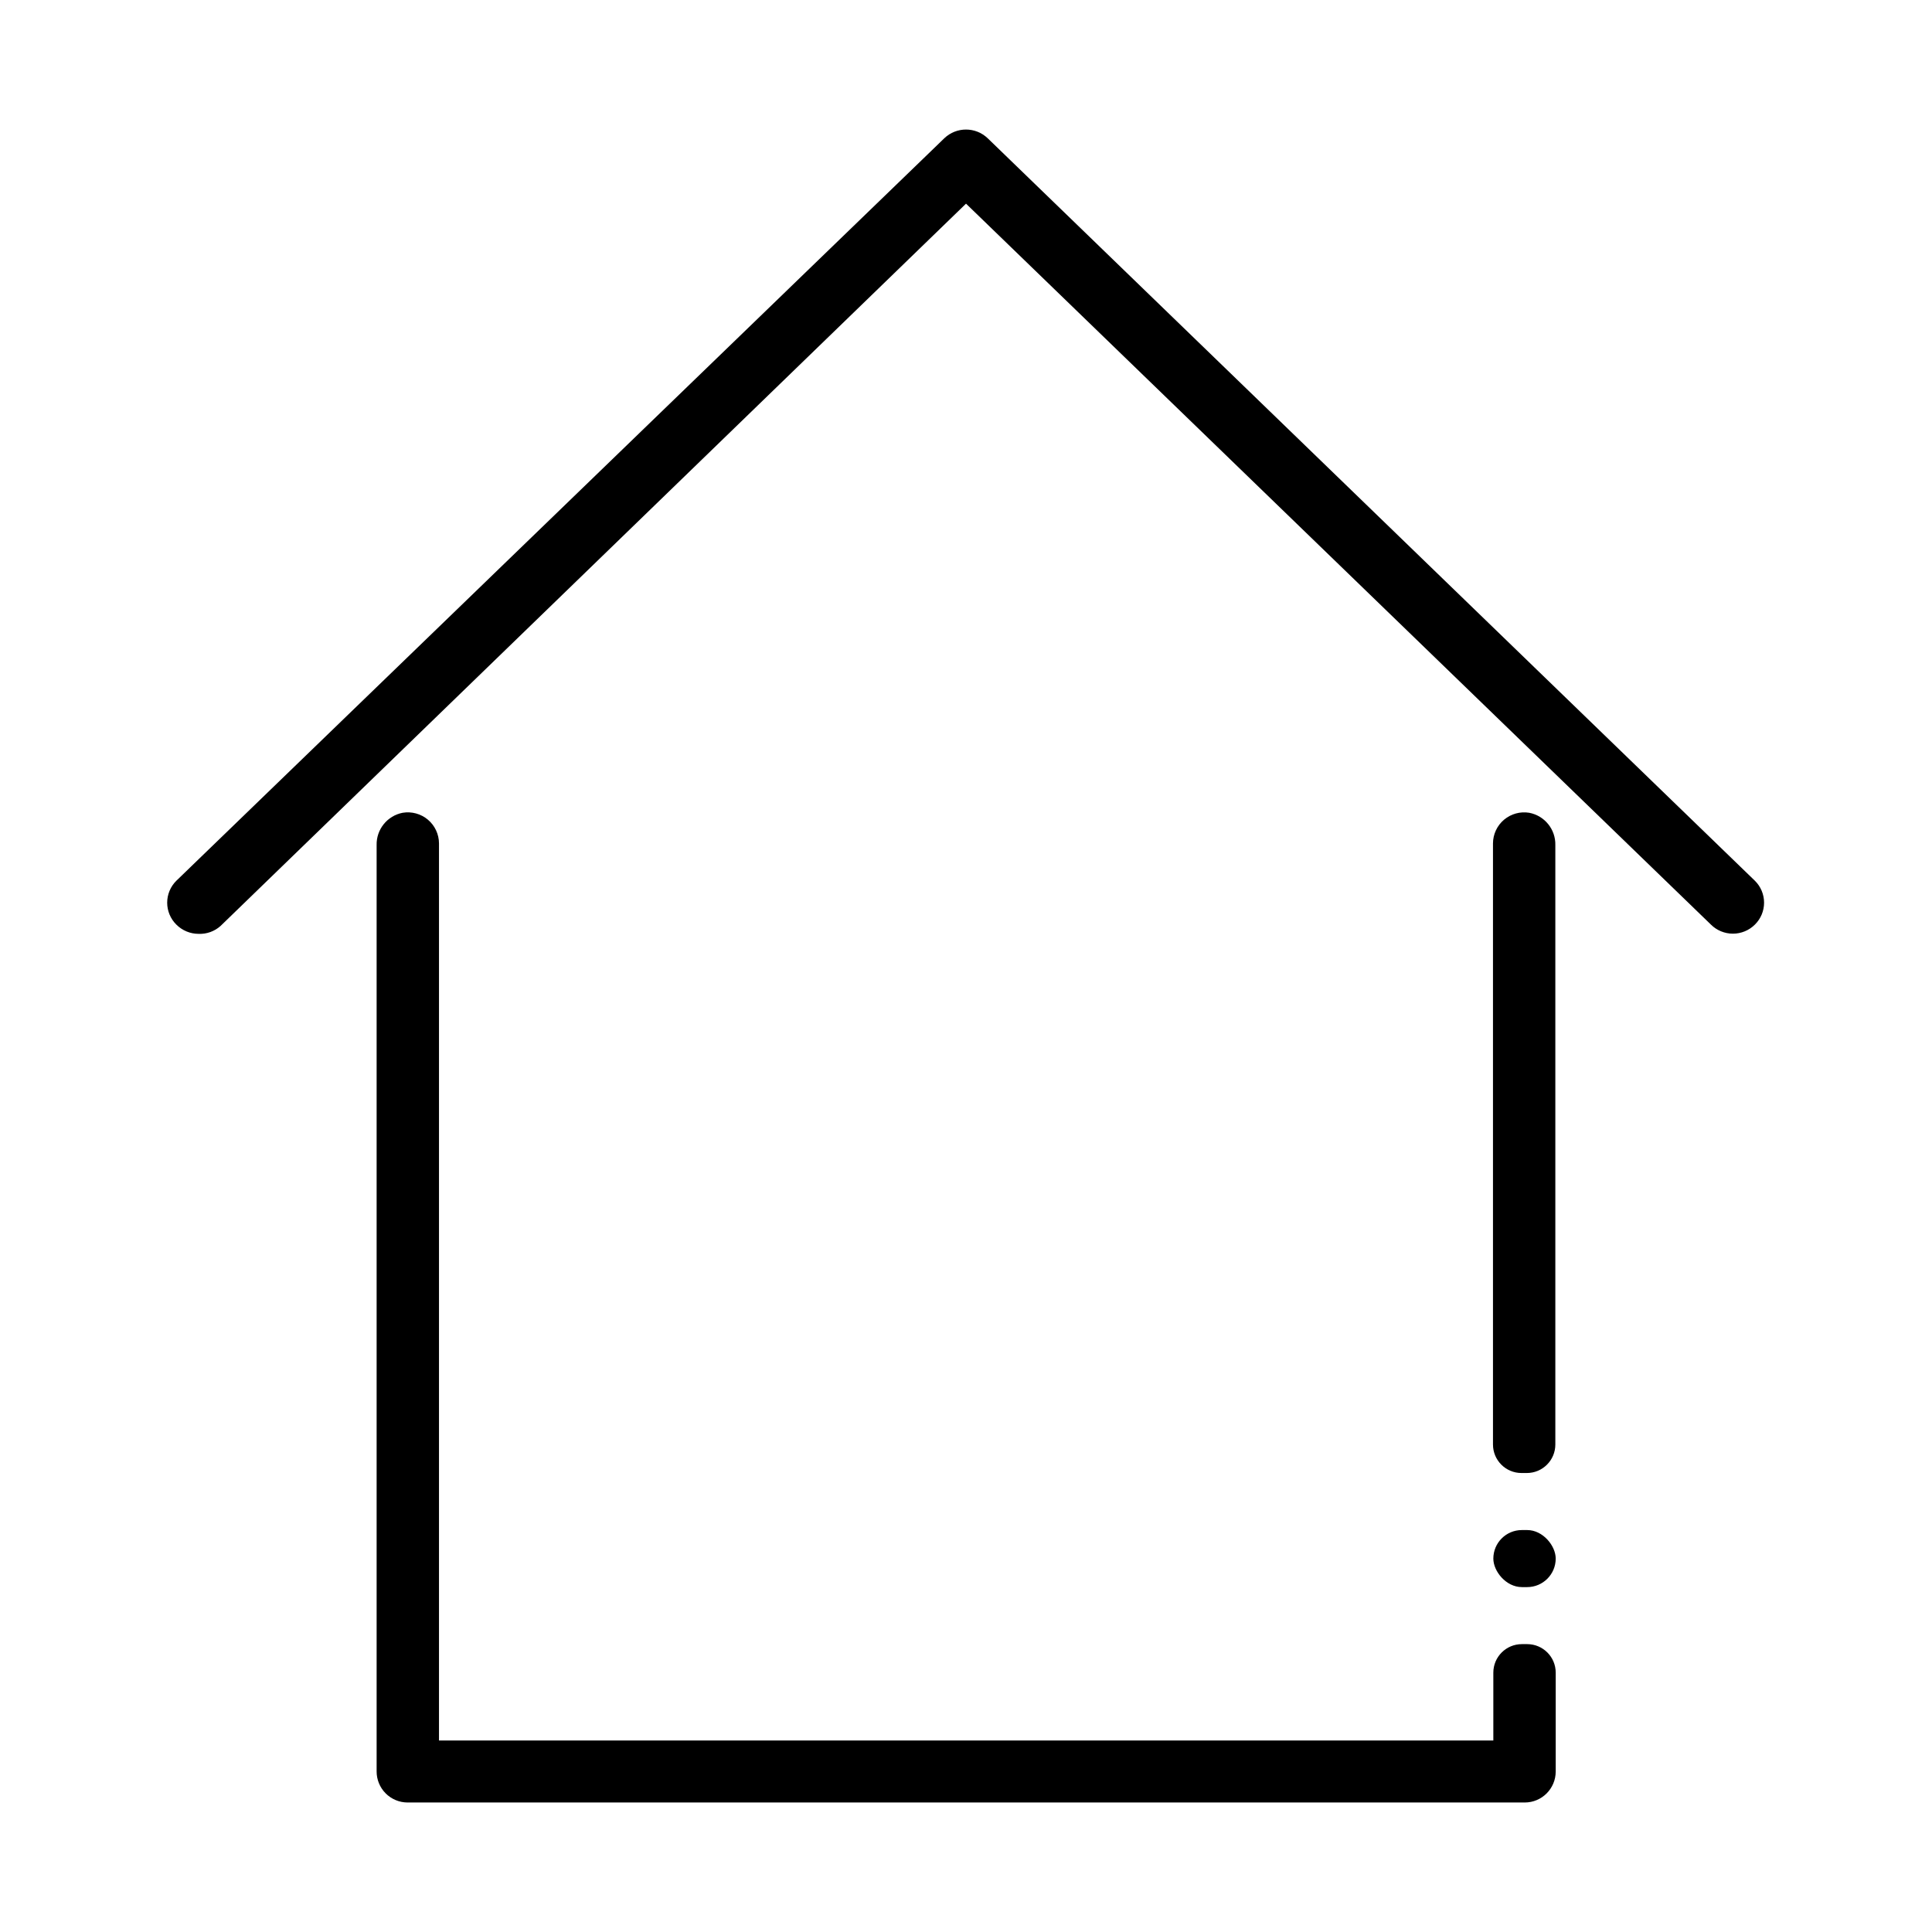
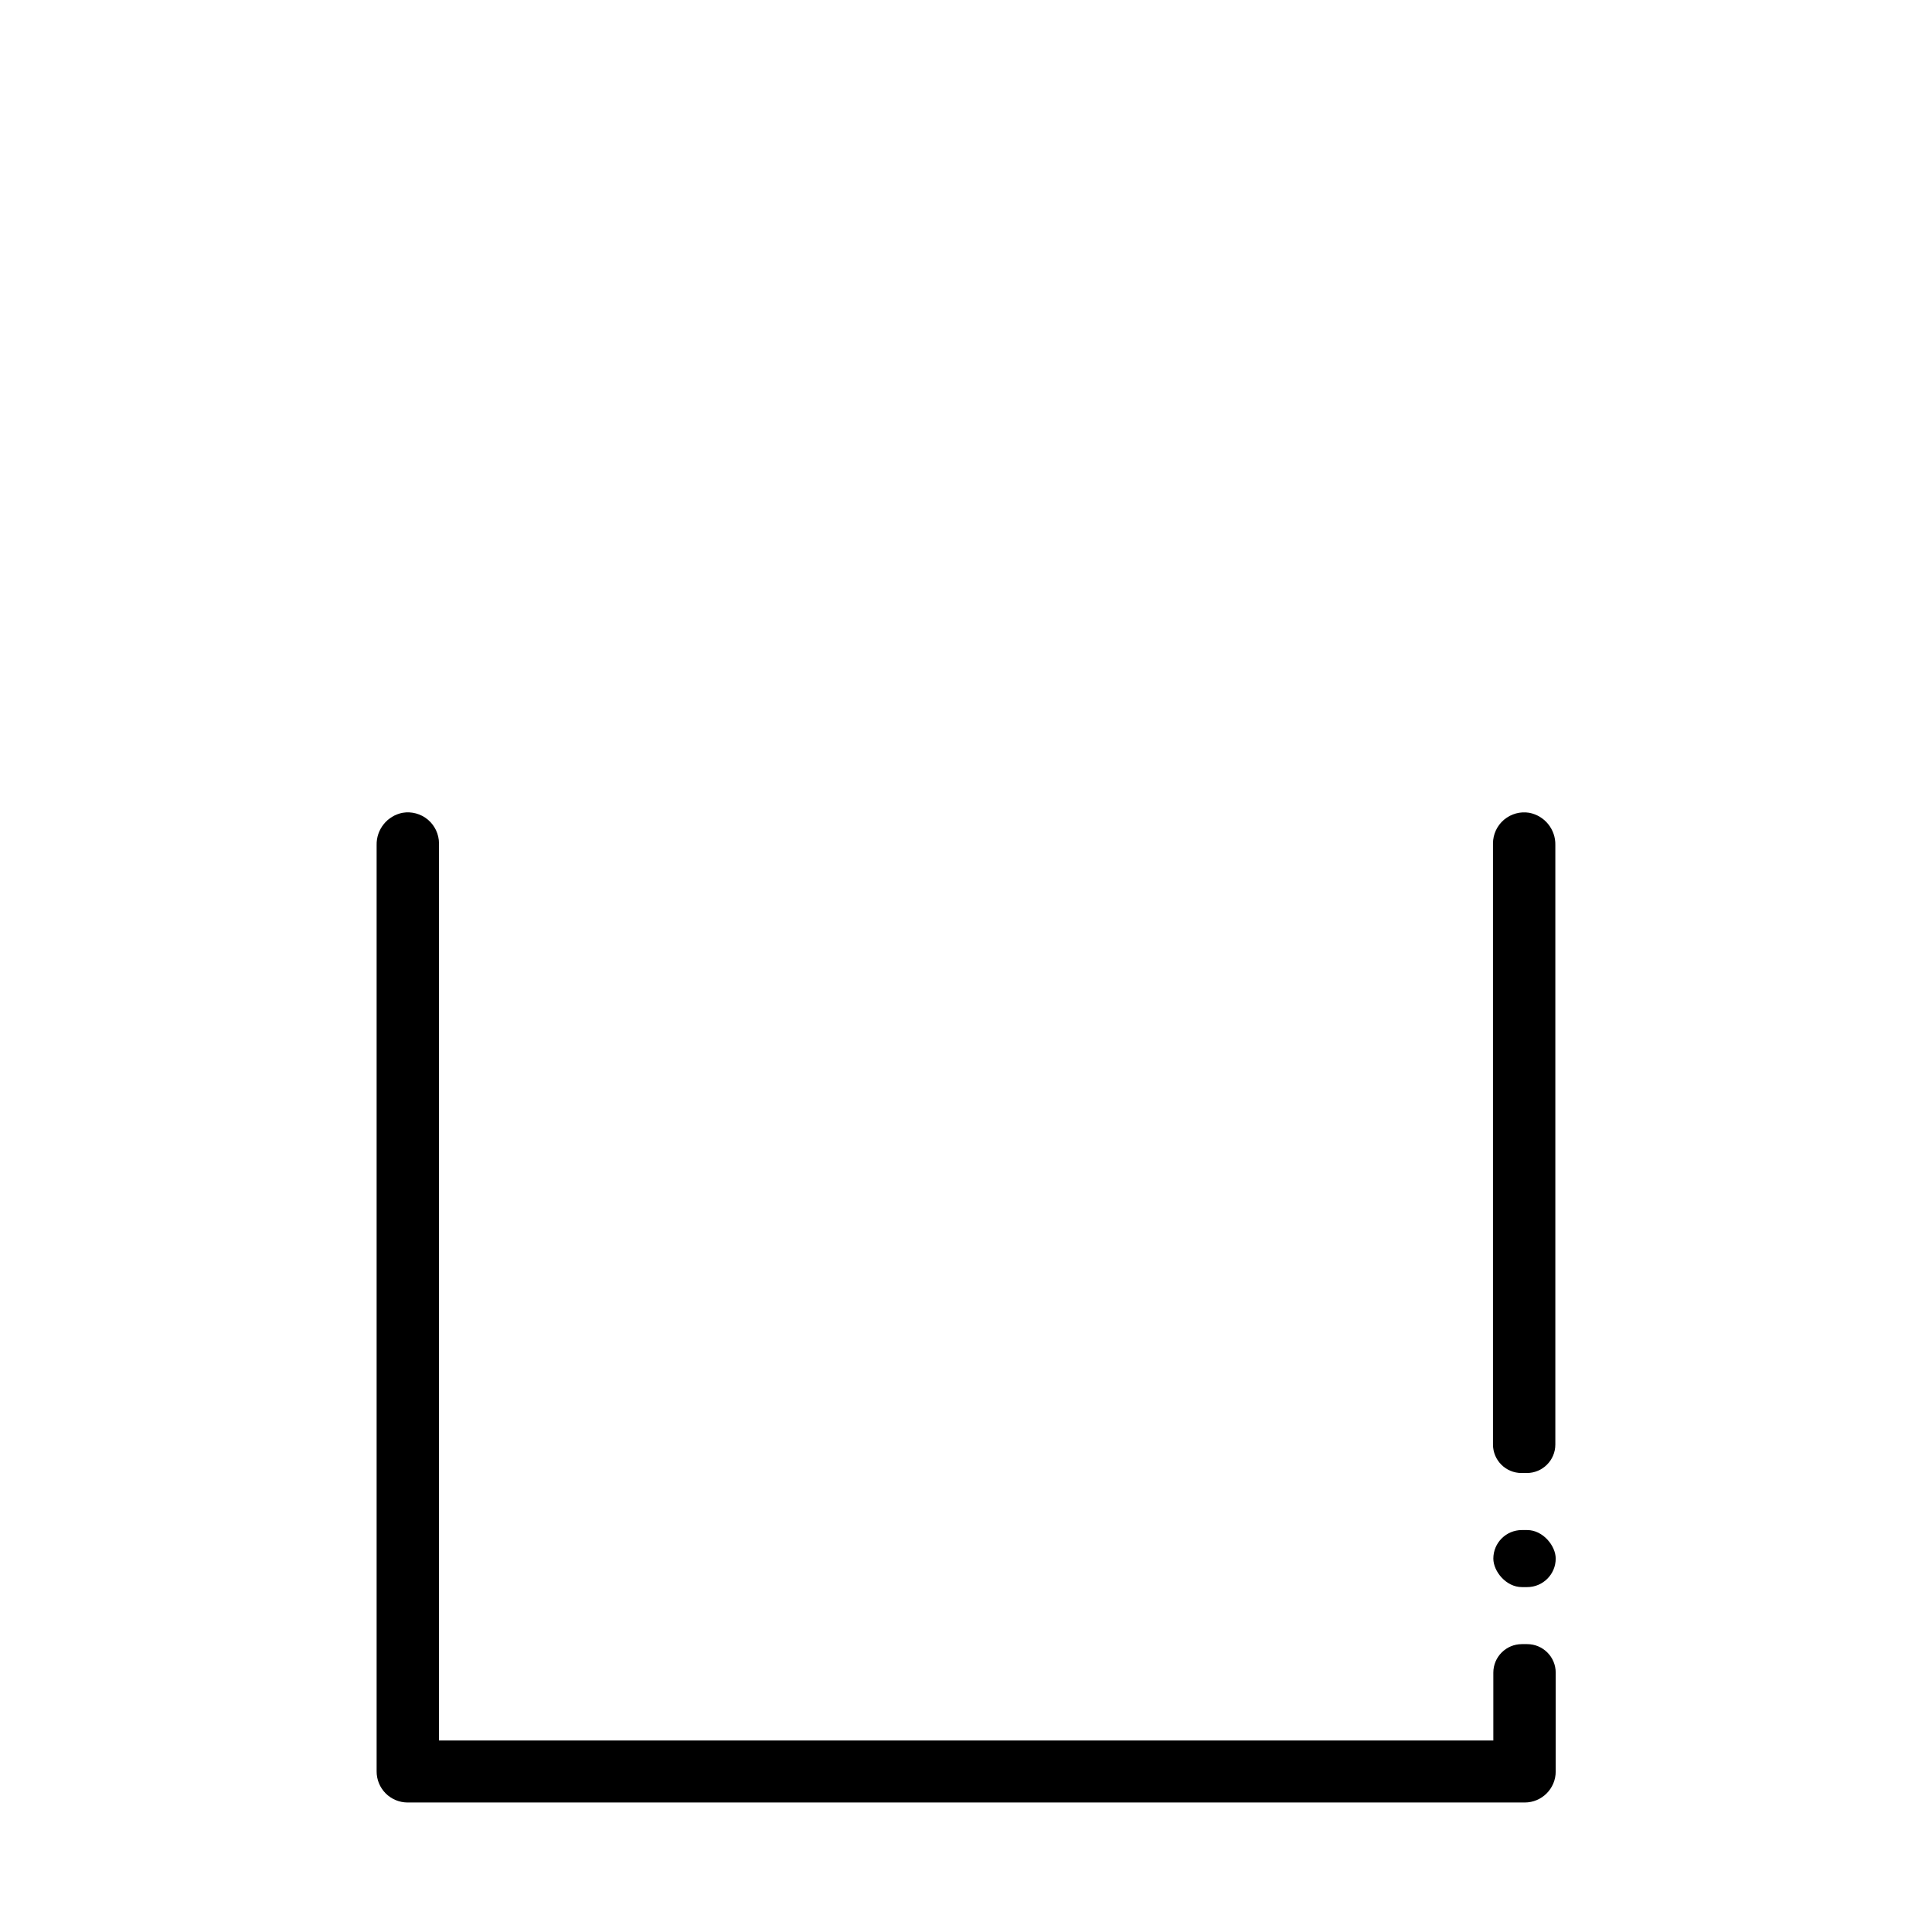
<svg xmlns="http://www.w3.org/2000/svg" fill="#000000" width="800px" height="800px" version="1.1" viewBox="144 144 512 512">
  <g>
-     <path d="m196.66 391.48c-2.231 0.008-4.375-0.883-5.945-2.469-1.543-1.531-2.41-3.617-2.41-5.793 0-2.176 0.867-4.262 2.41-5.793l203.54-196.79c3.215-3.07 8.273-3.07 11.488 0l203.34 196.79c1.547 1.531 2.414 3.617 2.414 5.793 0 2.176-0.867 4.262-2.414 5.793-1.547 1.551-3.652 2.422-5.844 2.422s-4.293-0.871-5.844-2.422l-197.39-191.04-197.59 191.45v-0.004c-1.578 1.402-3.637 2.141-5.746 2.066z" />
    <path d="m556.18 367.96v158.85c0 4.172-3.383 7.555-7.559 7.555h-1.41c-4.172 0-7.555-3.383-7.555-7.555v-159.3c0.008-2.422 1.082-4.719 2.934-6.281 1.855-1.559 4.297-2.231 6.688-1.832 4.082 0.785 7 4.406 6.902 8.566z" />
    <path d="m547.31 549.48h1.41c4.172 0 7.559 4.172 7.559 7.559 0 4.172-3.383 7.559-7.559 7.559h-1.41c-4.172 0-7.559-4.172-7.559-7.559 0-4.172 3.383-7.559 7.559-7.559z" />
    <path d="m547.31 579.71h1.41c4.176 0 7.559 3.383 7.559 7.559v26.199-0.004c0 4.535-3.676 8.215-8.215 8.215h-296.09c-2.18-0.016-4.262-0.891-5.793-2.441s-2.383-3.644-2.371-5.82v-245.46c-0.098-4.16 2.82-7.781 6.902-8.566 2.391-0.398 4.836 0.273 6.688 1.832 1.852 1.562 2.926 3.859 2.938 6.281v237.75h279.41v-17.984c0-4.176 3.387-7.559 7.559-7.559z" />
  </g>
</svg>